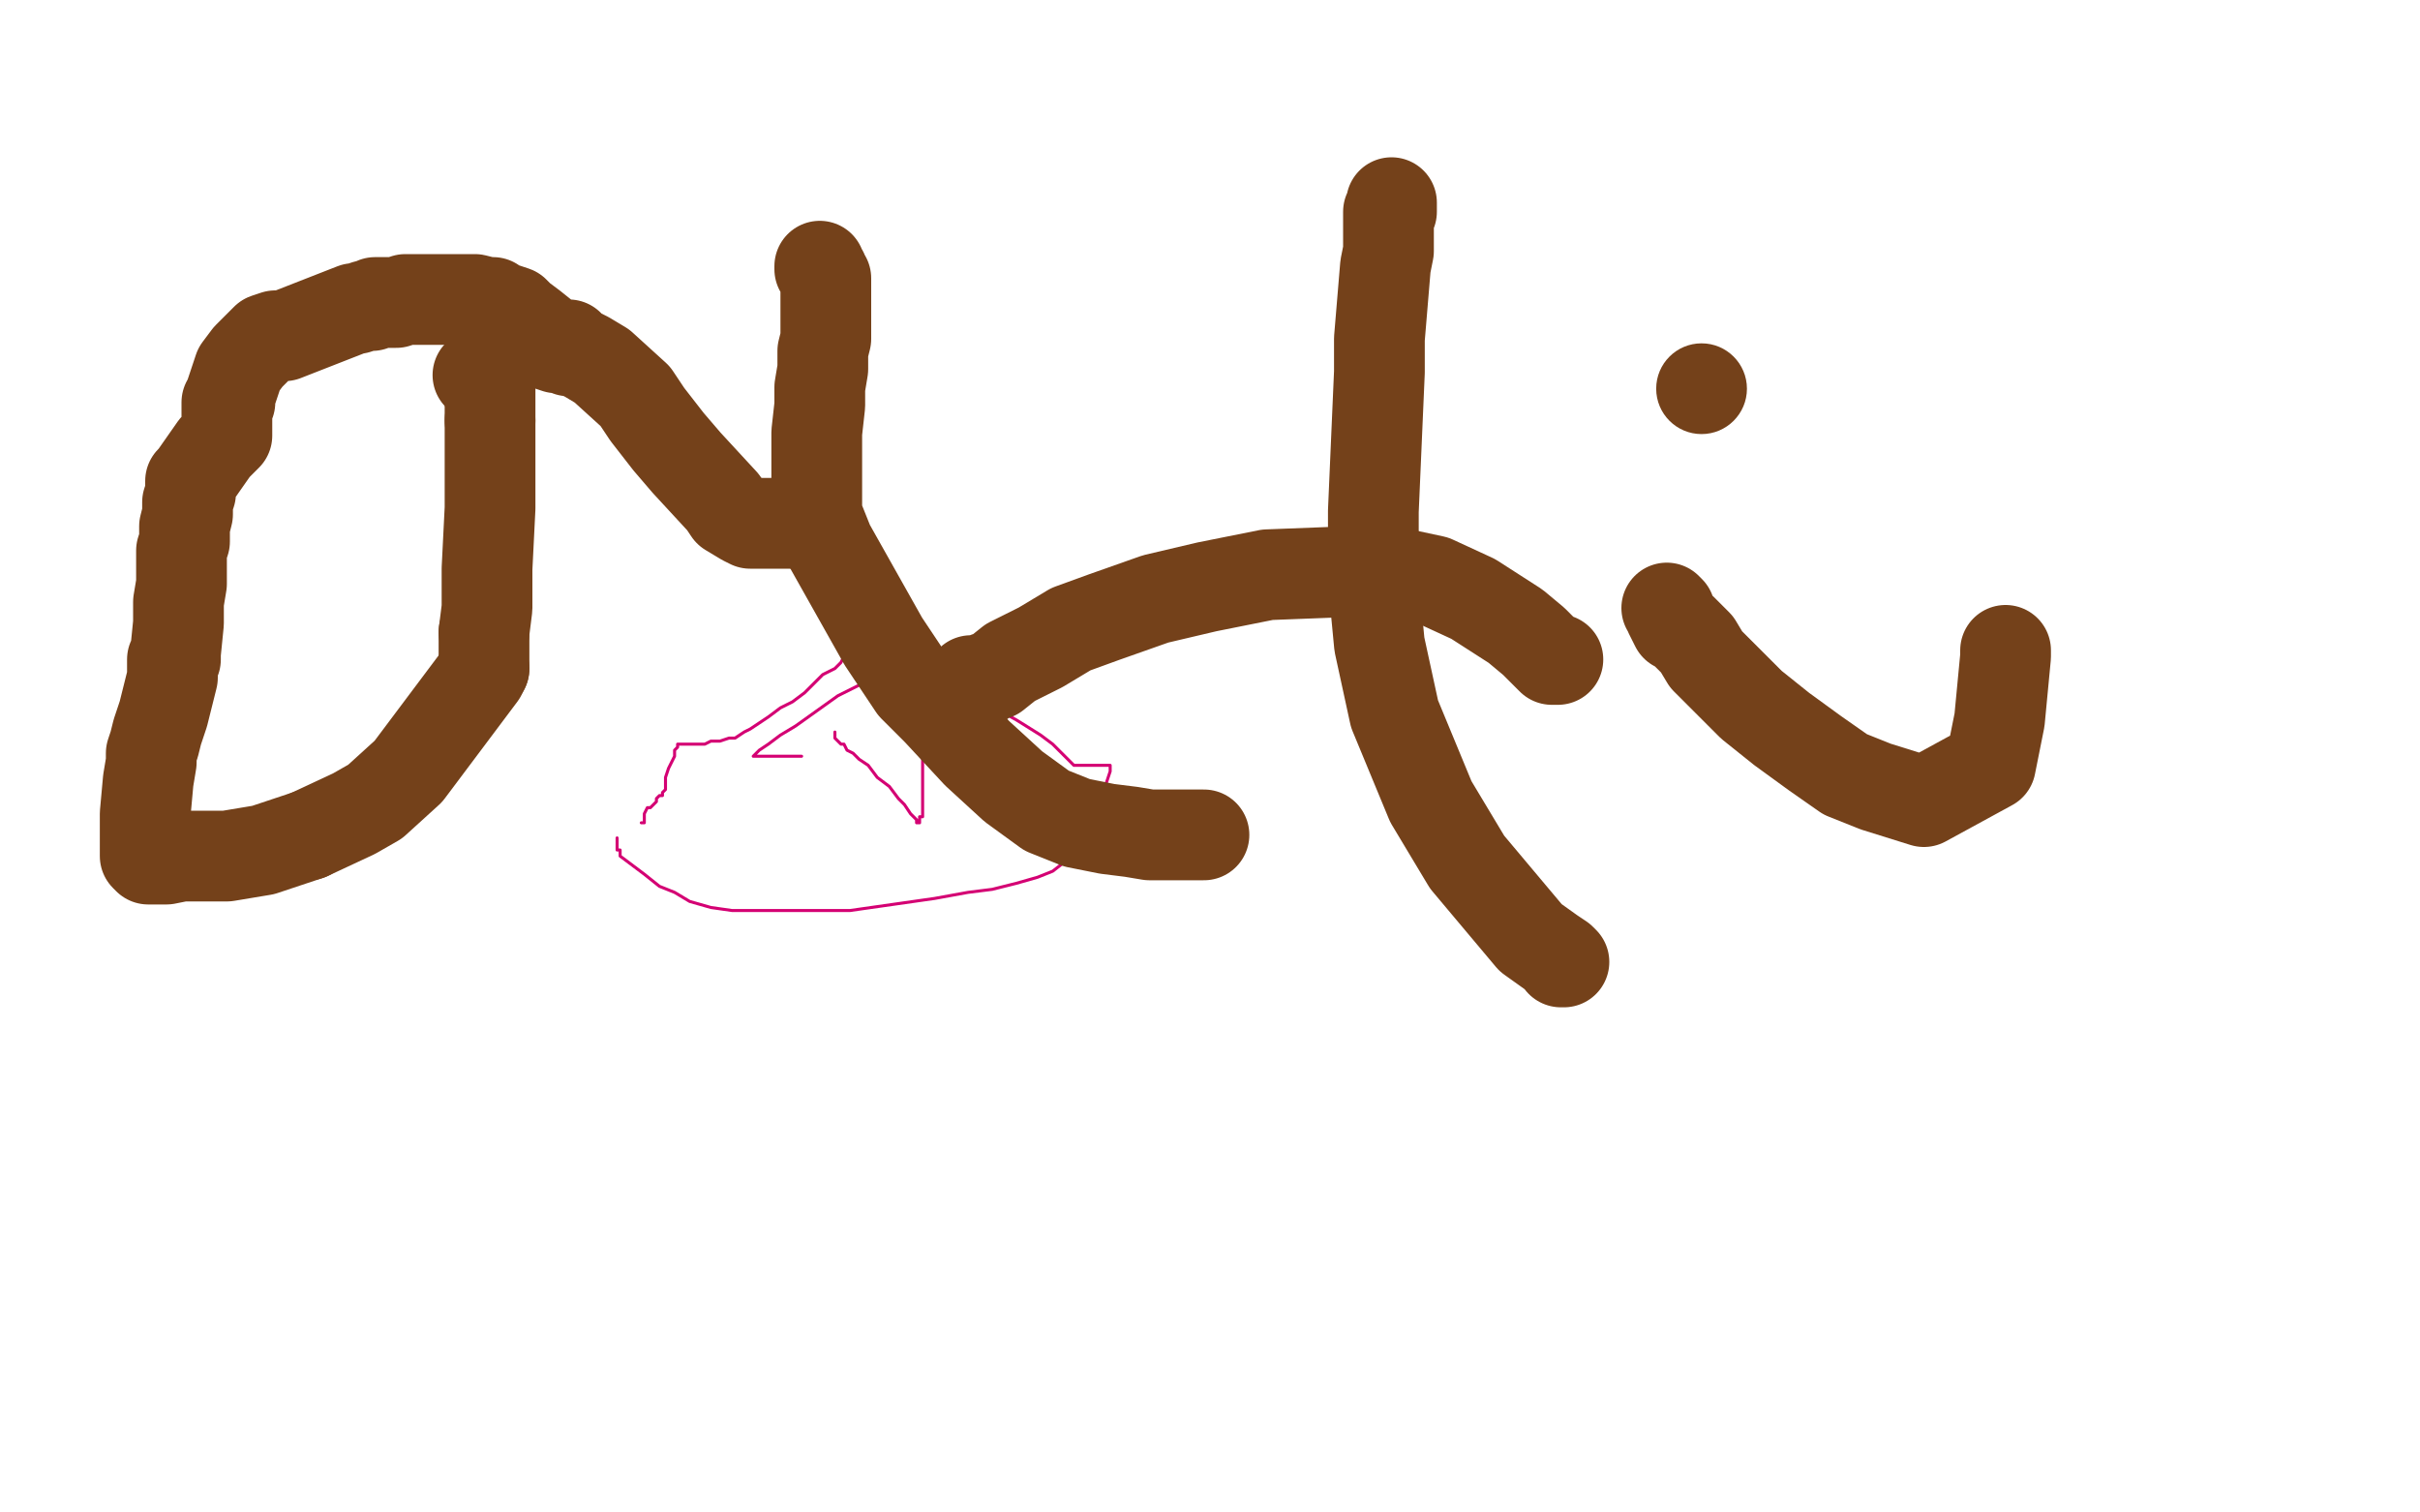
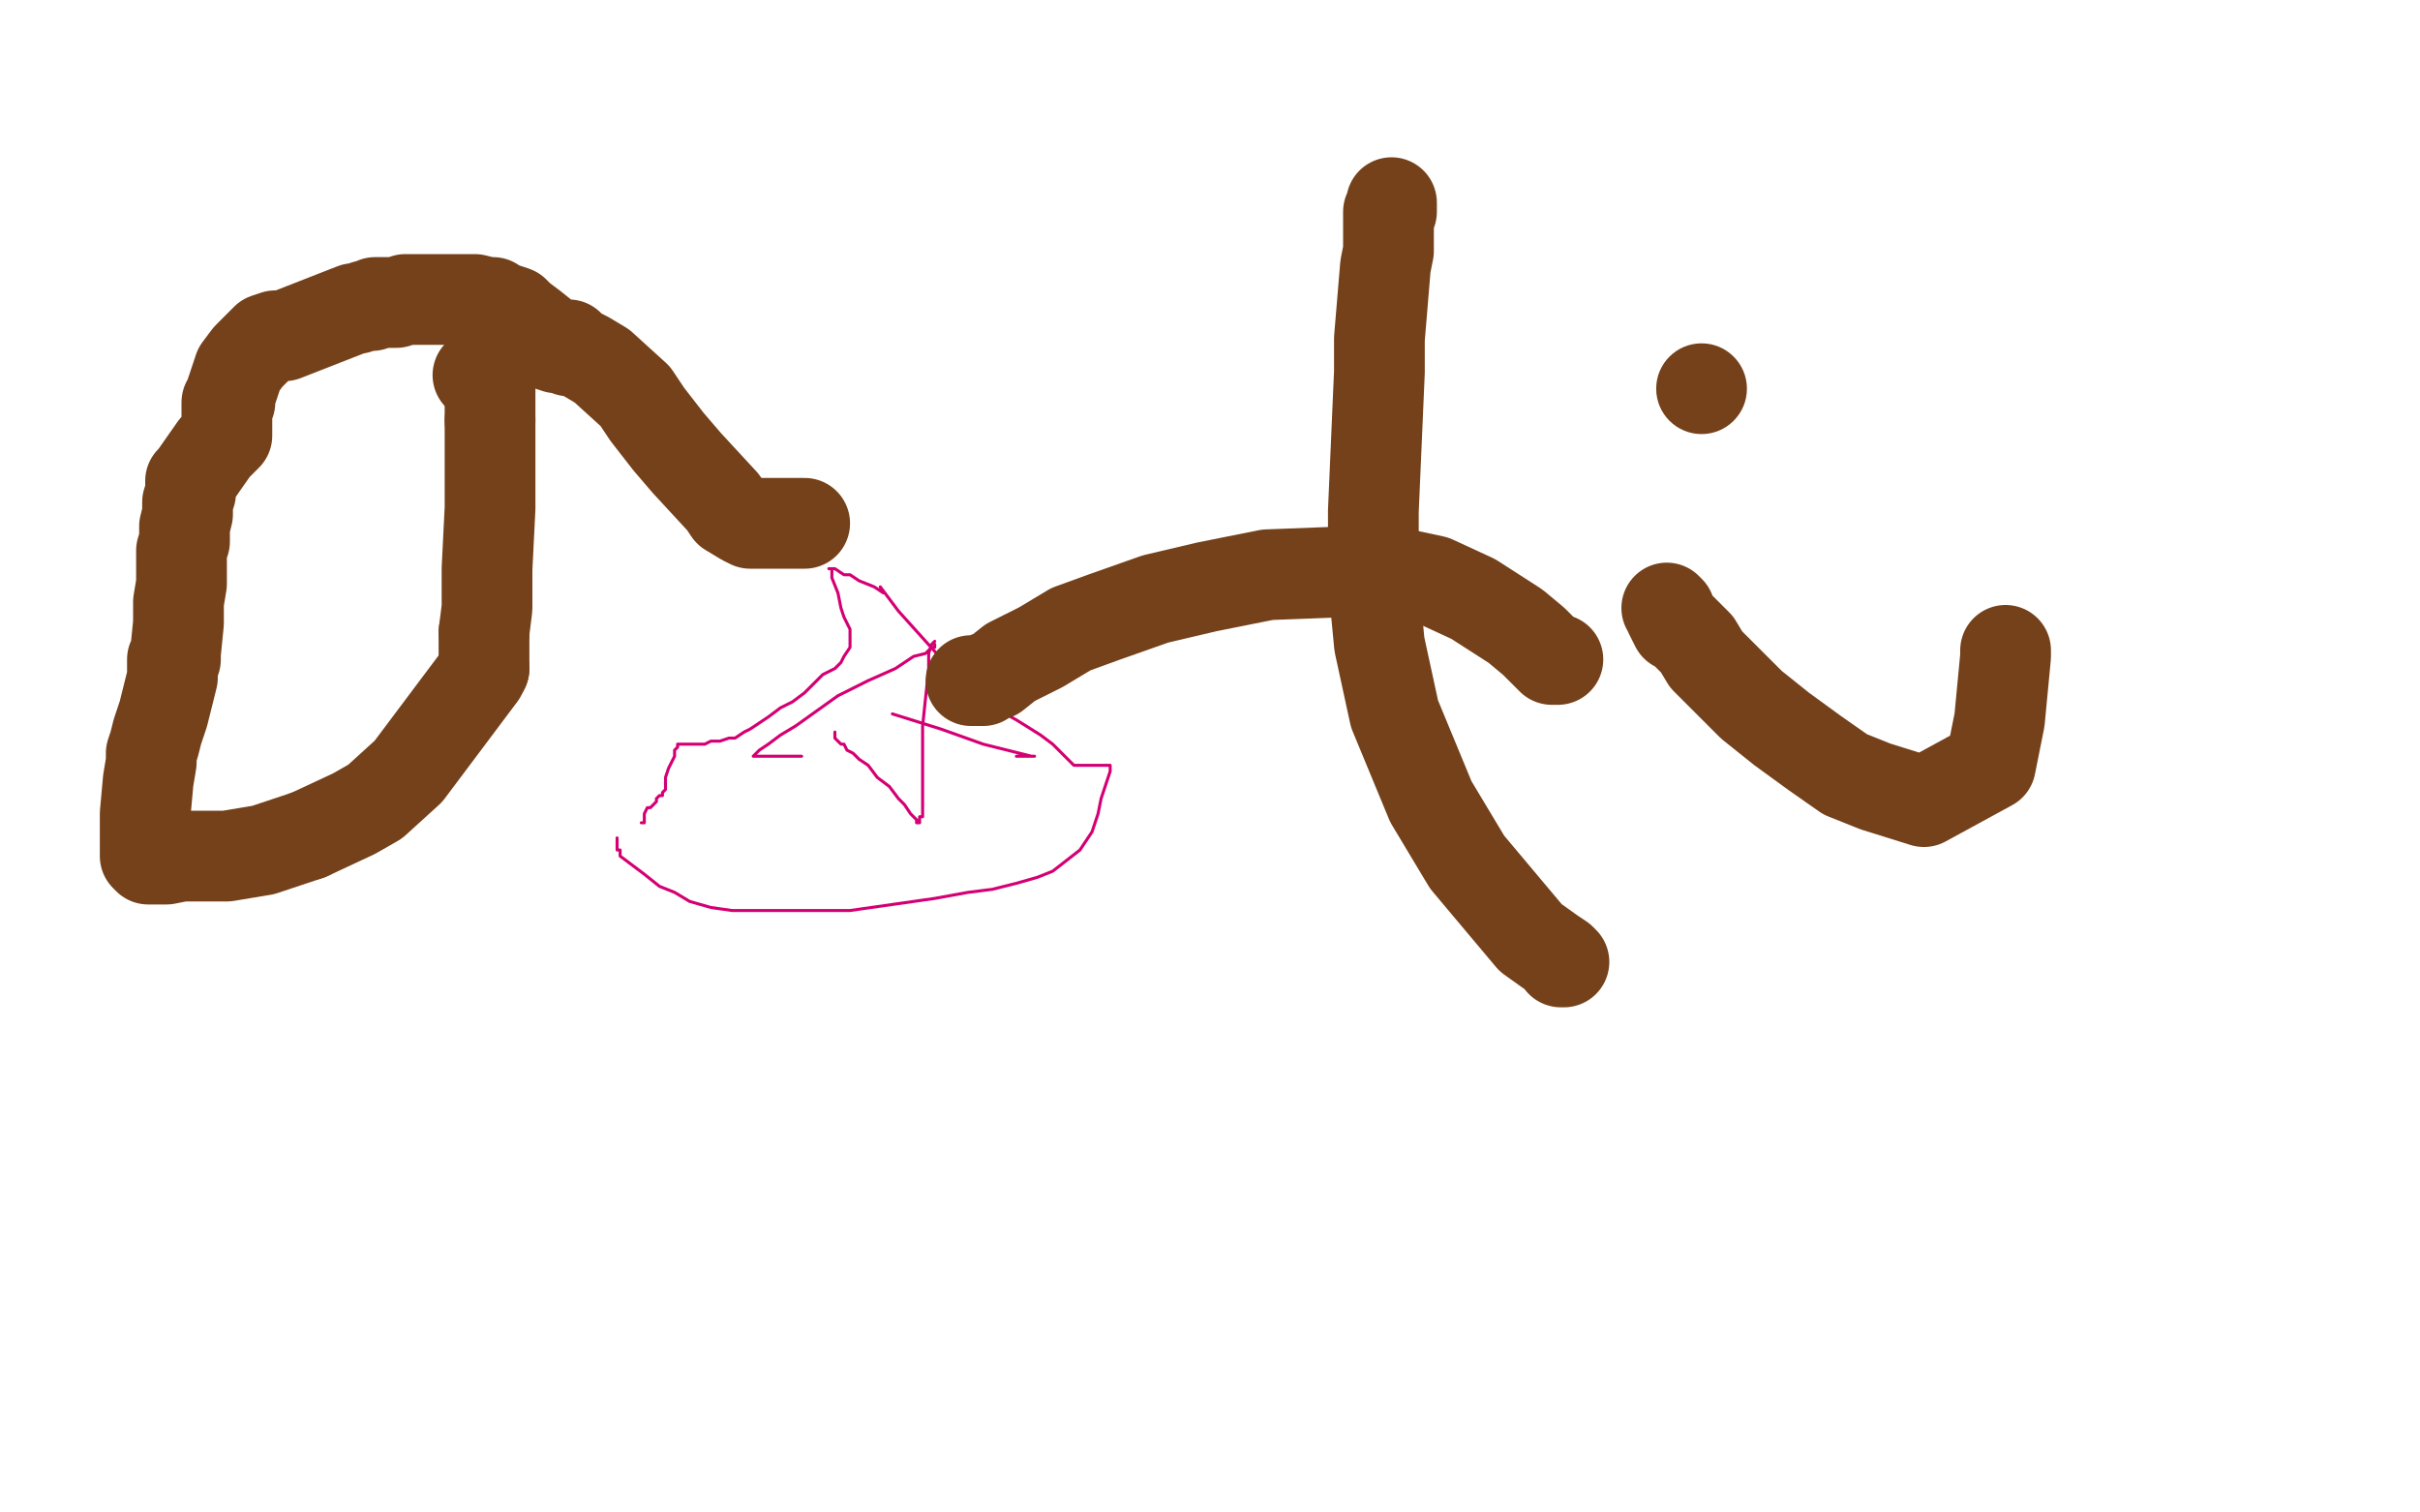
<svg xmlns="http://www.w3.org/2000/svg" width="800" height="500" version="1.1" style="stroke-antialiasing: false">
  <desc>This SVG has been created on https://colorillo.com/</desc>
  <rect x="0" y="0" width="800" height="500" style="fill: rgb(255,255,255); stroke-width:0" />
  <polyline points="204,277 204,278 204,278 204,279 204,279 204,280 204,280 204,281 204,281 205,281 205,281 205,283 205,283 209,286 209,286 213,289 213,289 218,293 218,293 223,295 223,295 228,298 228,298 235,300 235,300 242,301 242,301 250,301 250,301 262,301 262,301 272,301 272,301 281,301 281,301 309,297 309,297 320,295 320,295 328,294 328,294 336,292 336,292 343,290 343,290 348,288 348,288 357,281 357,281 361,275 361,275 363,269 363,269 364,264 364,264 365,261 365,261 366,258 366,258 367,255 367,255 367,253 367,253 366,253 366,253 362,253 362,253 359,253 359,253 355,253 355,253 351,249 351,249 348,246 348,246 344,243 344,243 336,238 336,238 327,233 327,233 315,222 315,222 297,202 297,202 291,194 291,194 292,196 292,196 289,194 289,194 284,192 284,192 281,190 281,190 279,190 279,190 276,188 276,188 275,188 275,188 274,188 274,188 275,188 275,188 275,190 275,190 275,191 275,191 277,196 277,196 278,201 278,201 279,204 279,204 280,206 280,206 281,208 281,208 281,209 281,209 281,210 281,210 281,211 281,211 281,212 281,212 281,213 281,213 281,214 281,214 279,217 279,217 278,219 278,219 276,221 276,221 272,223 272,223 269,226 269,226 266,229 266,229 262,232 262,232 258,234 258,234 254,237 254,237 251,239 251,239 248,241 248,241 246,242 246,242 243,244 243,244 241,244 241,244 238,245 238,245 235,245 235,245 233,246 233,246 231,246 231,246 229,246 229,246 228,246 228,246 226,246 226,246 225,246 225,246 224,246 224,246 224,247 224,247 223,248 223,248 223,250 223,250 222,252 222,252 221,254 221,254 220,257 220,257 220,258 220,258 220,260 220,260 220,261 220,261 219,262 219,262 219,263 219,263 218,263 218,263 217,264 217,264 217,265 217,265 216,266 216,266 215,267 215,267 214,267 214,267 213,269 213,269 213,270 213,270 213,271 213,271 213,272 213,272 212,272 212,272" style="fill: none; stroke: #d40073; stroke-width: 1; stroke-linejoin: round; stroke-linecap: round; stroke-antialiasing: false; stroke-antialias: 0; opacity: 1.0" />
  <polyline points="276,242 276,243 276,243 276,244 276,244 277,245 277,245 278,246 278,246 279,246 279,246 280,248 280,248 282,249 282,249 284,251 284,251 287,253 287,253 290,257 290,257 294,260 294,260 297,264 297,264 299,266 299,266 301,269 301,269 302,270 302,270 303,271 303,271 303,272 303,272 304,272 304,272 304,271 304,271 304,270 304,270 305,270 305,270 305,269 305,269 305,268 305,268 305,266 305,266 305,265 305,265 305,264 305,264 305,262 305,262 305,252 305,252 305,247 305,247 305,240 305,240 307,221 307,221 307,216 307,216 308,213 308,213 309,212 309,212" style="fill: none; stroke: #d40073; stroke-width: 1; stroke-linejoin: round; stroke-linecap: round; stroke-antialiasing: false; stroke-antialias: 0; opacity: 1.0" />
  <polyline points="309,213 309,214 309,214 308,214 308,214 306,216 306,216 302,217 302,217 296,221 296,221 287,225 287,225 277,230 277,230 270,235 270,235 263,240 263,240 258,243 258,243 254,246 254,246 251,248 251,248 250,249 250,249 249,250 249,250 252,250 252,250 255,250 255,250 259,250 259,250 265,250 265,250" style="fill: none; stroke: #d40073; stroke-width: 1; stroke-linejoin: round; stroke-linecap: round; stroke-antialiasing: false; stroke-antialias: 0; opacity: 1.0" />
  <polyline points="336,250 339,250 339,250 341,250 341,250 342,250 342,250 341,250 341,250 325,246 325,246 311,241 311,241 295,236 295,236" style="fill: none; stroke: #d40073; stroke-width: 1; stroke-linejoin: round; stroke-linecap: round; stroke-antialiasing: false; stroke-antialias: 0; opacity: 1.0" />
  <polyline points="158,124 159,124 159,124 160,124 160,124" style="fill: none; stroke: #74411a; stroke-width: 30; stroke-linejoin: round; stroke-linecap: round; stroke-antialiasing: false; stroke-antialias: 0; opacity: 1.0" />
  <polyline points="162,139 162,149 162,157 162,163 162,168 161,188 161,201 160,209" style="fill: none; stroke: #74411a; stroke-width: 30; stroke-linejoin: round; stroke-linecap: round; stroke-antialiasing: false; stroke-antialias: 0; opacity: 1.0" />
  <polyline points="160,124 161,124 161,125 161,126 162,128 162,132 162,135 162,139" style="fill: none; stroke: #74411a; stroke-width: 30; stroke-linejoin: round; stroke-linecap: round; stroke-antialiasing: false; stroke-antialias: 0; opacity: 1.0" />
  <polyline points="160,221 159,223 135,255 124,265 117,269 102,276" style="fill: none; stroke: #74411a; stroke-width: 30; stroke-linejoin: round; stroke-linecap: round; stroke-antialiasing: false; stroke-antialias: 0; opacity: 1.0" />
  <polyline points="160,209 160,214 160,217 160,219 160,220 160,221" style="fill: none; stroke: #74411a; stroke-width: 30; stroke-linejoin: round; stroke-linecap: round; stroke-antialiasing: false; stroke-antialias: 0; opacity: 1.0" />
  <polyline points="102,276 87,281 75,283 66,283 60,283 55,284 53,284 52,284 51,284 50,284 49,284 48,283 48,281 48,279 48,277 48,273 48,271 48,269 49,258 50,252 50,249 51,246 52,242 54,236 56,228 57,224 57,222 57,220 57,219 57,218 58,218 58,216 59,206 59,199 60,193 60,188 60,186 60,184 60,182 61,179 61,174 62,170 62,166 63,163 63,162 63,161 63,160 63,159 64,158 71,148 75,144 75,142 75,140 75,139 75,138 75,134 75,133 76,133 76,131 77,128 78,125 79,122 82,118 85,115 88,112 91,111 92,111 93,111 94,111 117,102 118,102 121,101 122,101 123,101 124,100 128,100 131,100 134,99 137,99 141,99 144,99 147,99 152,99 157,99 161,100 163,100 165,102 167,102 170,103 172,105 176,108 181,112 182,113 182,114 184,114 184,115 181,114 182,114 183,114 185,114 187,114 188,114 188,116 190,116 194,118 199,121 210,131 214,137 221,146 227,153 239,166 241,169 246,172 248,173 250,173 251,173 253,173 254,173 257,173 259,173 261,173 262,173 263,173 264,173 265,173 266,173" style="fill: none; stroke: #74411a; stroke-width: 30; stroke-linejoin: round; stroke-linecap: round; stroke-antialiasing: false; stroke-antialias: 0; opacity: 1.0" />
-   <polyline points="271,88 271,89 271,89 272,90 272,90 272,91 272,91 273,92 273,92 273,94 273,94 273,96 273,96 273,99 273,103 273,108 273,112 272,116 272,122 271,128 271,134 270,143 270,157 270,170 274,180 292,212 302,227 310,235 323,249 335,260 346,268 356,272 366,274 374,275 380,276 382,276 388,276 393,276 398,276" style="fill: none; stroke: #74411a; stroke-width: 30; stroke-linejoin: round; stroke-linecap: round; stroke-antialiasing: false; stroke-antialias: 0; opacity: 1.0" />
  <polyline points="460,67 460,68 460,68 460,70 460,70 459,70 459,70 459,72 459,72 459,73 459,73 459,74 459,76 459,79 459,83 458,88 456,112 456,123 454,169 454,192 456,213 461,236 473,265 485,285 506,310 513,315 516,317 516,318 517,318 516,317" style="fill: none; stroke: #74411a; stroke-width: 30; stroke-linejoin: round; stroke-linecap: round; stroke-antialiasing: false; stroke-antialias: 0; opacity: 1.0" />
  <polyline points="321,225 322,225 322,225 323,225 323,225 324,225 324,225 325,225 326,224 329,223 334,219 344,214 354,208 365,204 382,198 399,194 419,190 445,189 460,189 474,192 487,198 501,207 507,212 512,217 513,218 515,218" style="fill: none; stroke: #74411a; stroke-width: 30; stroke-linejoin: round; stroke-linecap: round; stroke-antialiasing: false; stroke-antialias: 0; opacity: 1.0" />
  <polyline points="551,201 552,202 552,202 552,203 552,203 553,205 553,205 554,207 554,207 556,208 556,208 558,210 558,210 561,213 564,218 570,224 579,233 589,241 600,249 610,256 620,260 636,265 658,253 661,238 663,217 663,215" style="fill: none; stroke: #74411a; stroke-width: 30; stroke-linejoin: round; stroke-linecap: round; stroke-antialiasing: false; stroke-antialias: 0; opacity: 1.0" />
  <circle cx="562.5" cy="128.5" r="15" style="fill: #74411a; stroke-antialiasing: false; stroke-antialias: 0; opacity: 1.0" />
</svg>